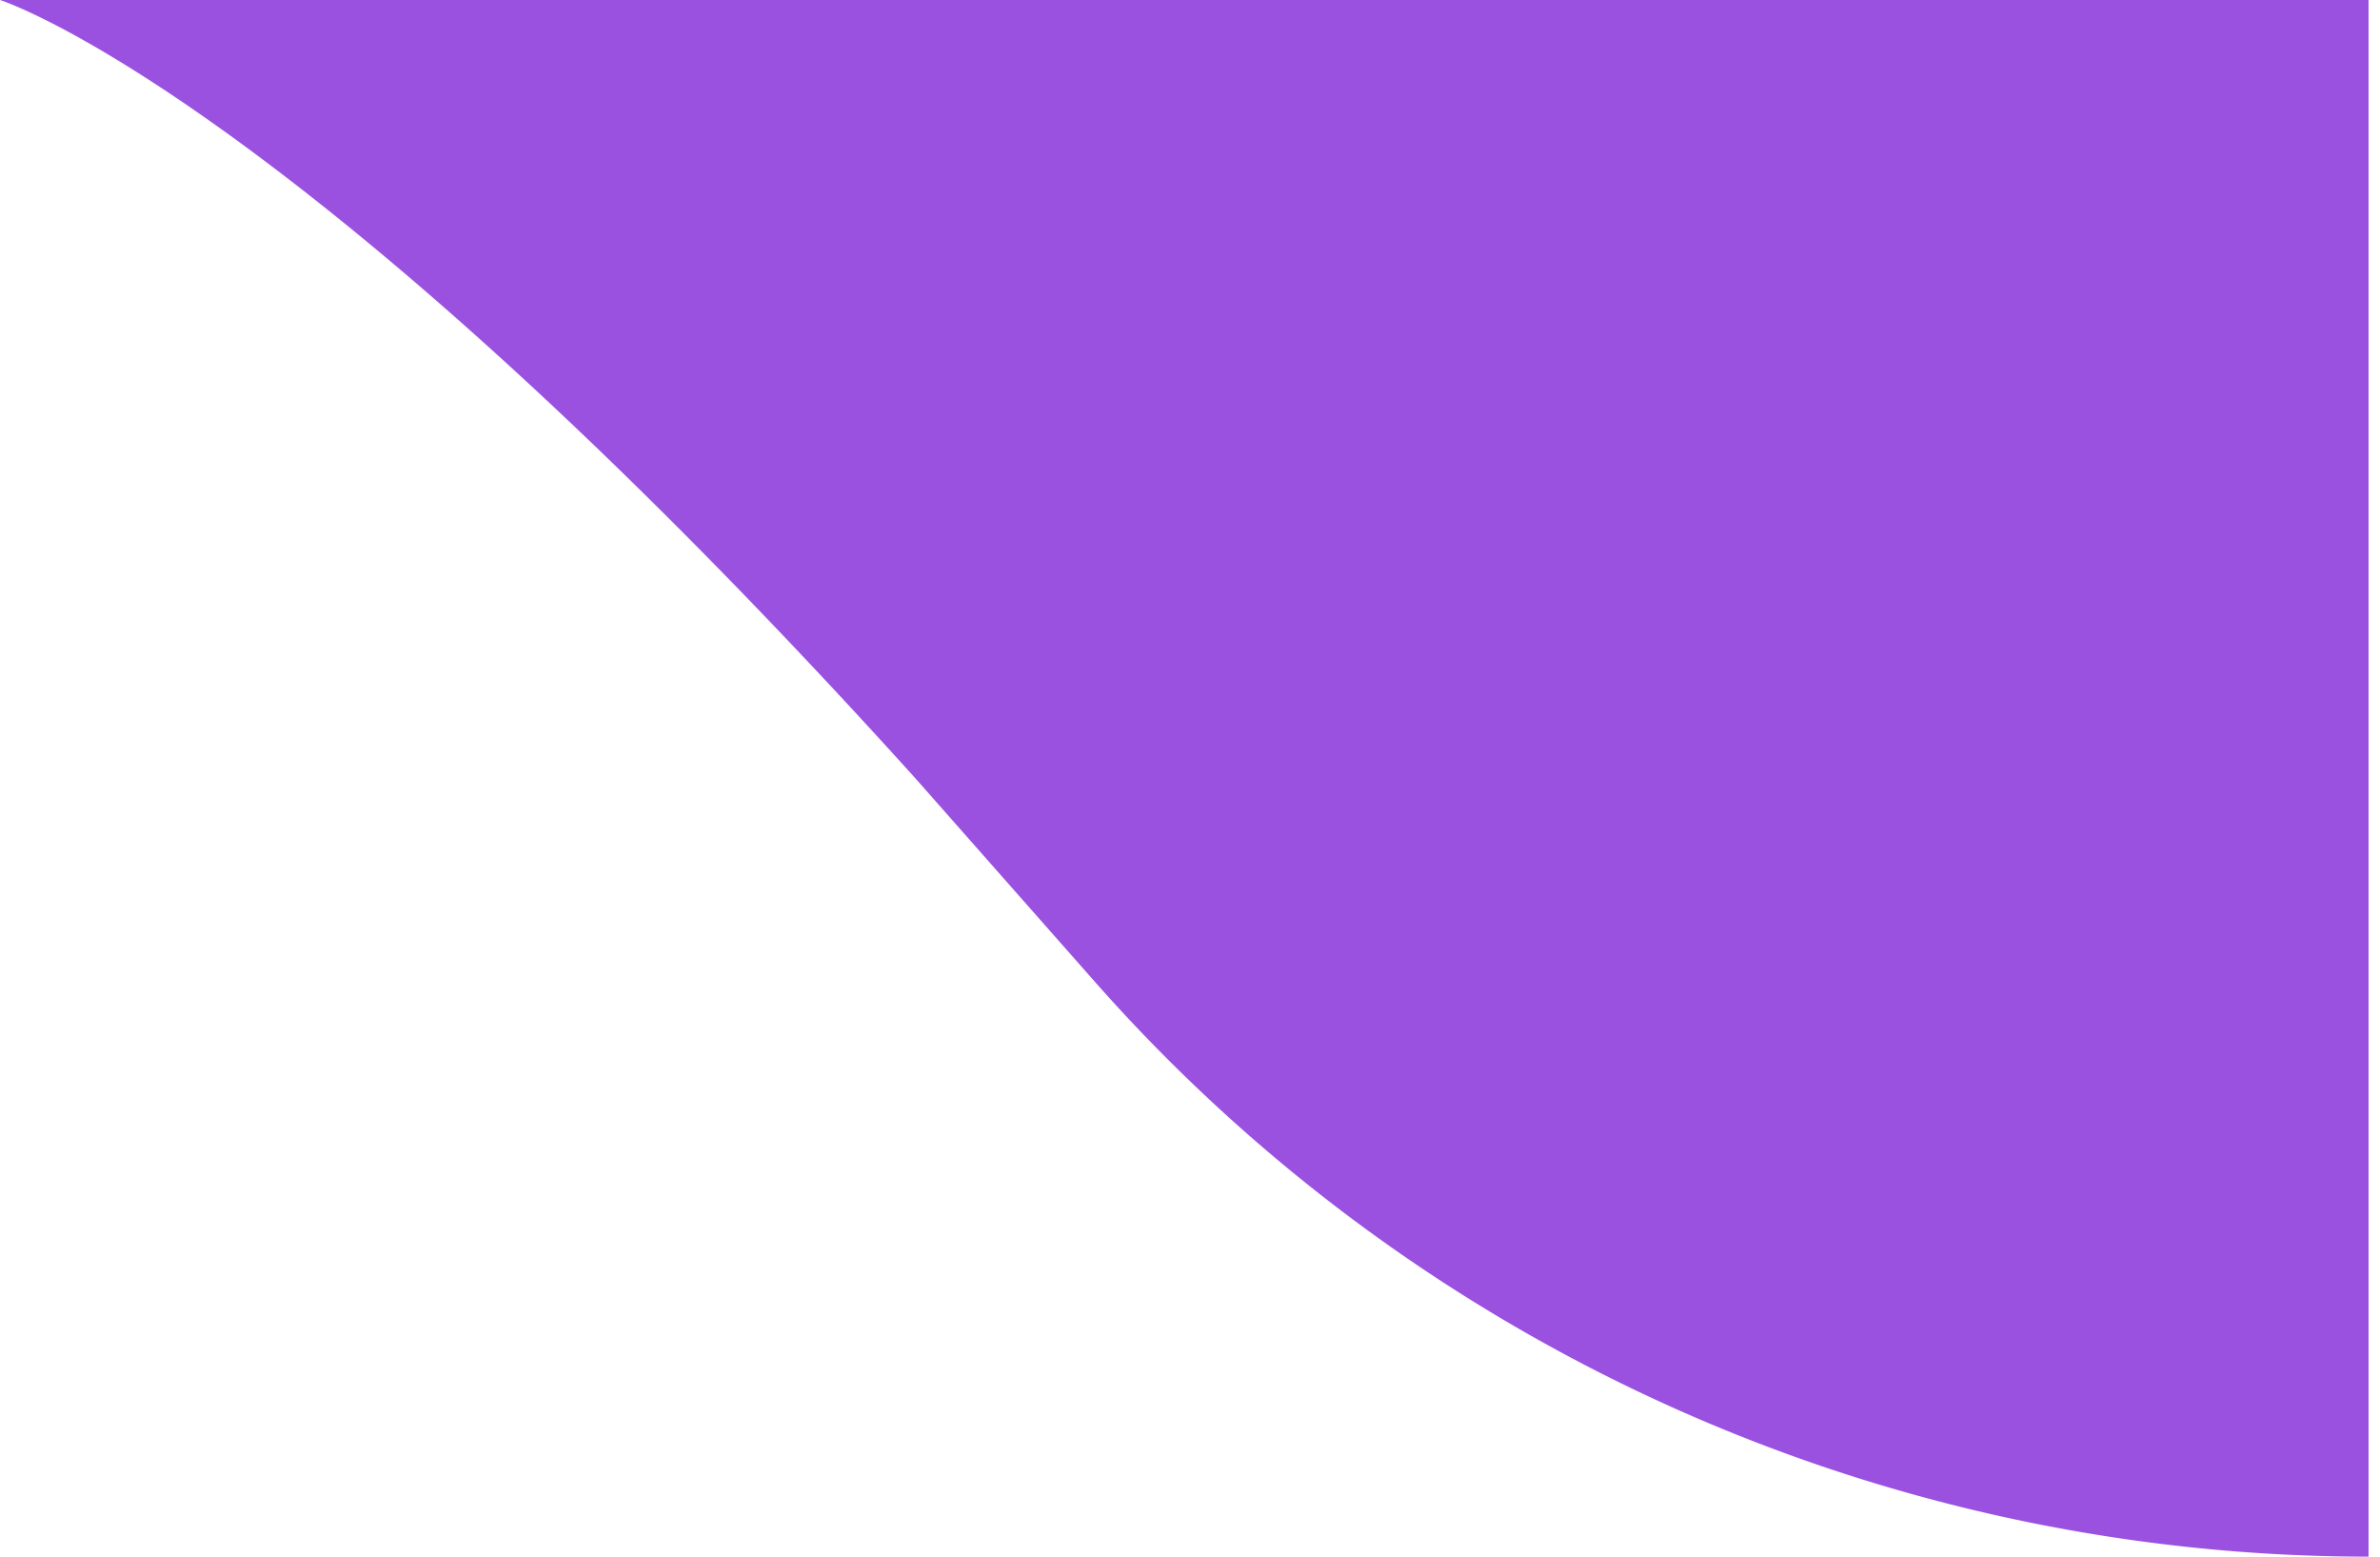
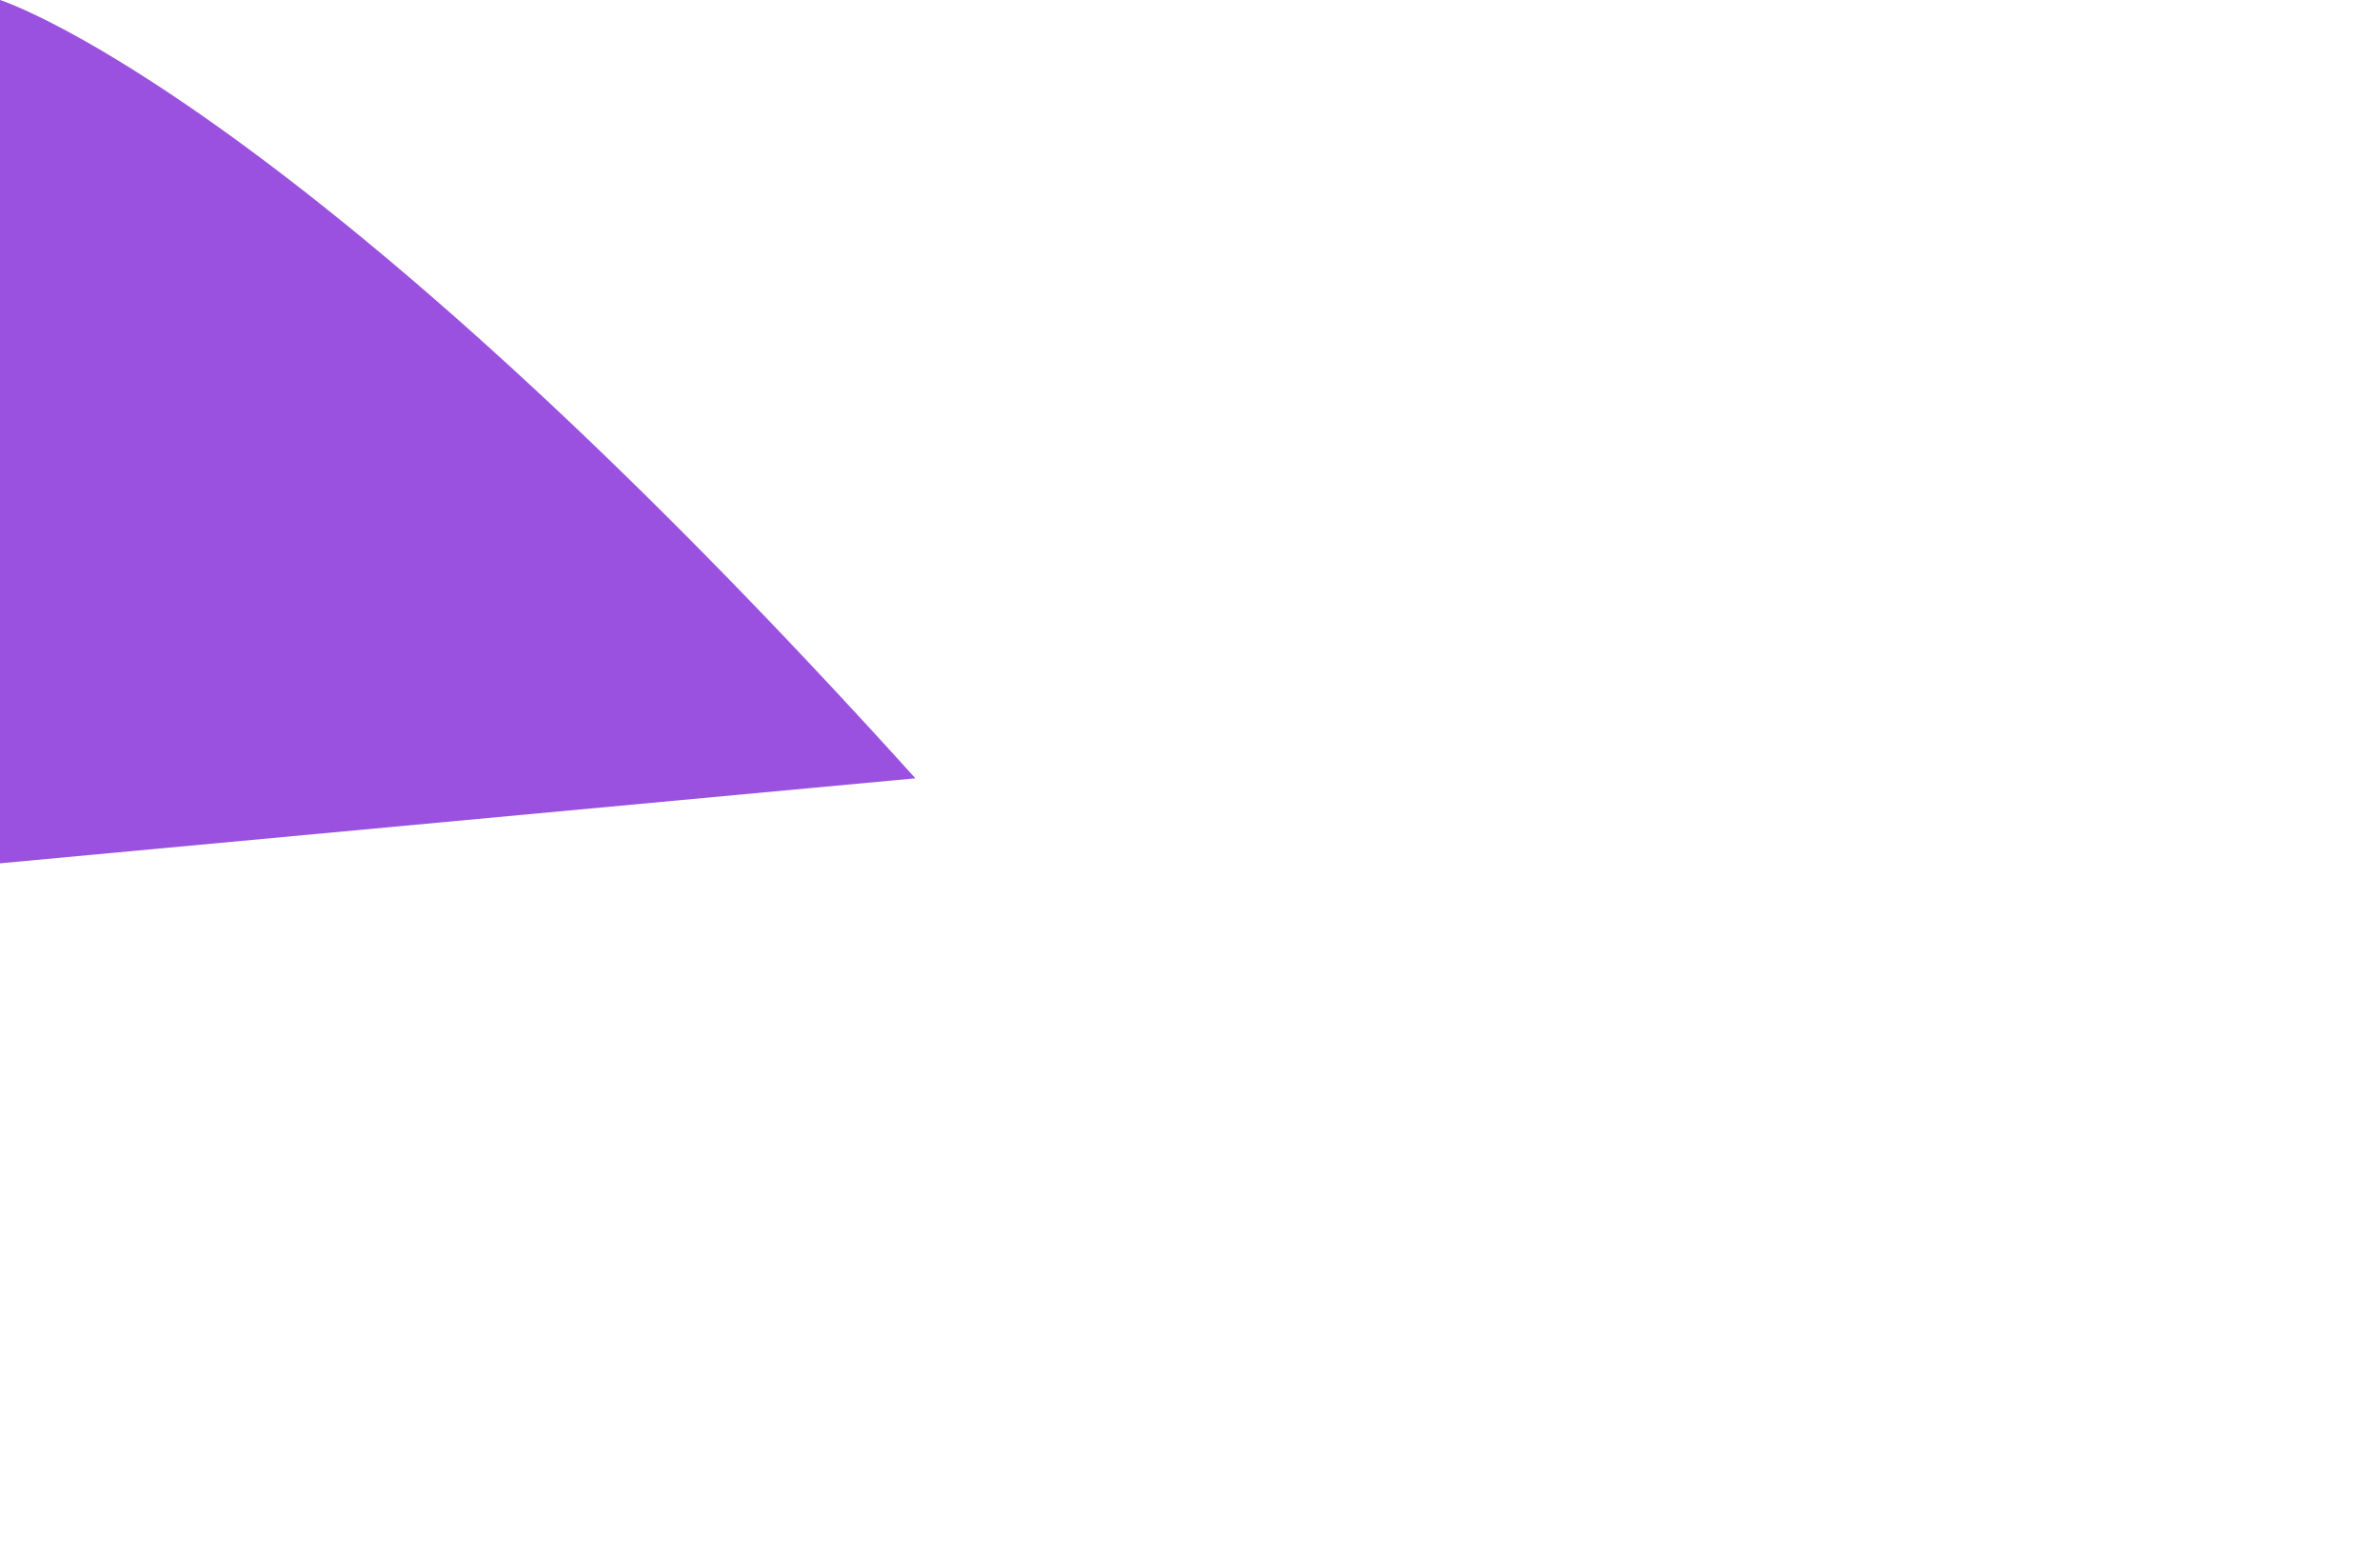
<svg xmlns="http://www.w3.org/2000/svg" width="104" height="68" viewBox="0 0 104 68" fill="none">
-   <path d="M0 0h103.5v68a74.235 74.235 0 0 1-55.664-25.12L40 34C13 4.103 0 0 0 0z" fill="#9b51e0" />
+   <path d="M0 0v68a74.235 74.235 0 0 1-55.664-25.12L40 34C13 4.103 0 0 0 0z" fill="#9b51e0" />
</svg>